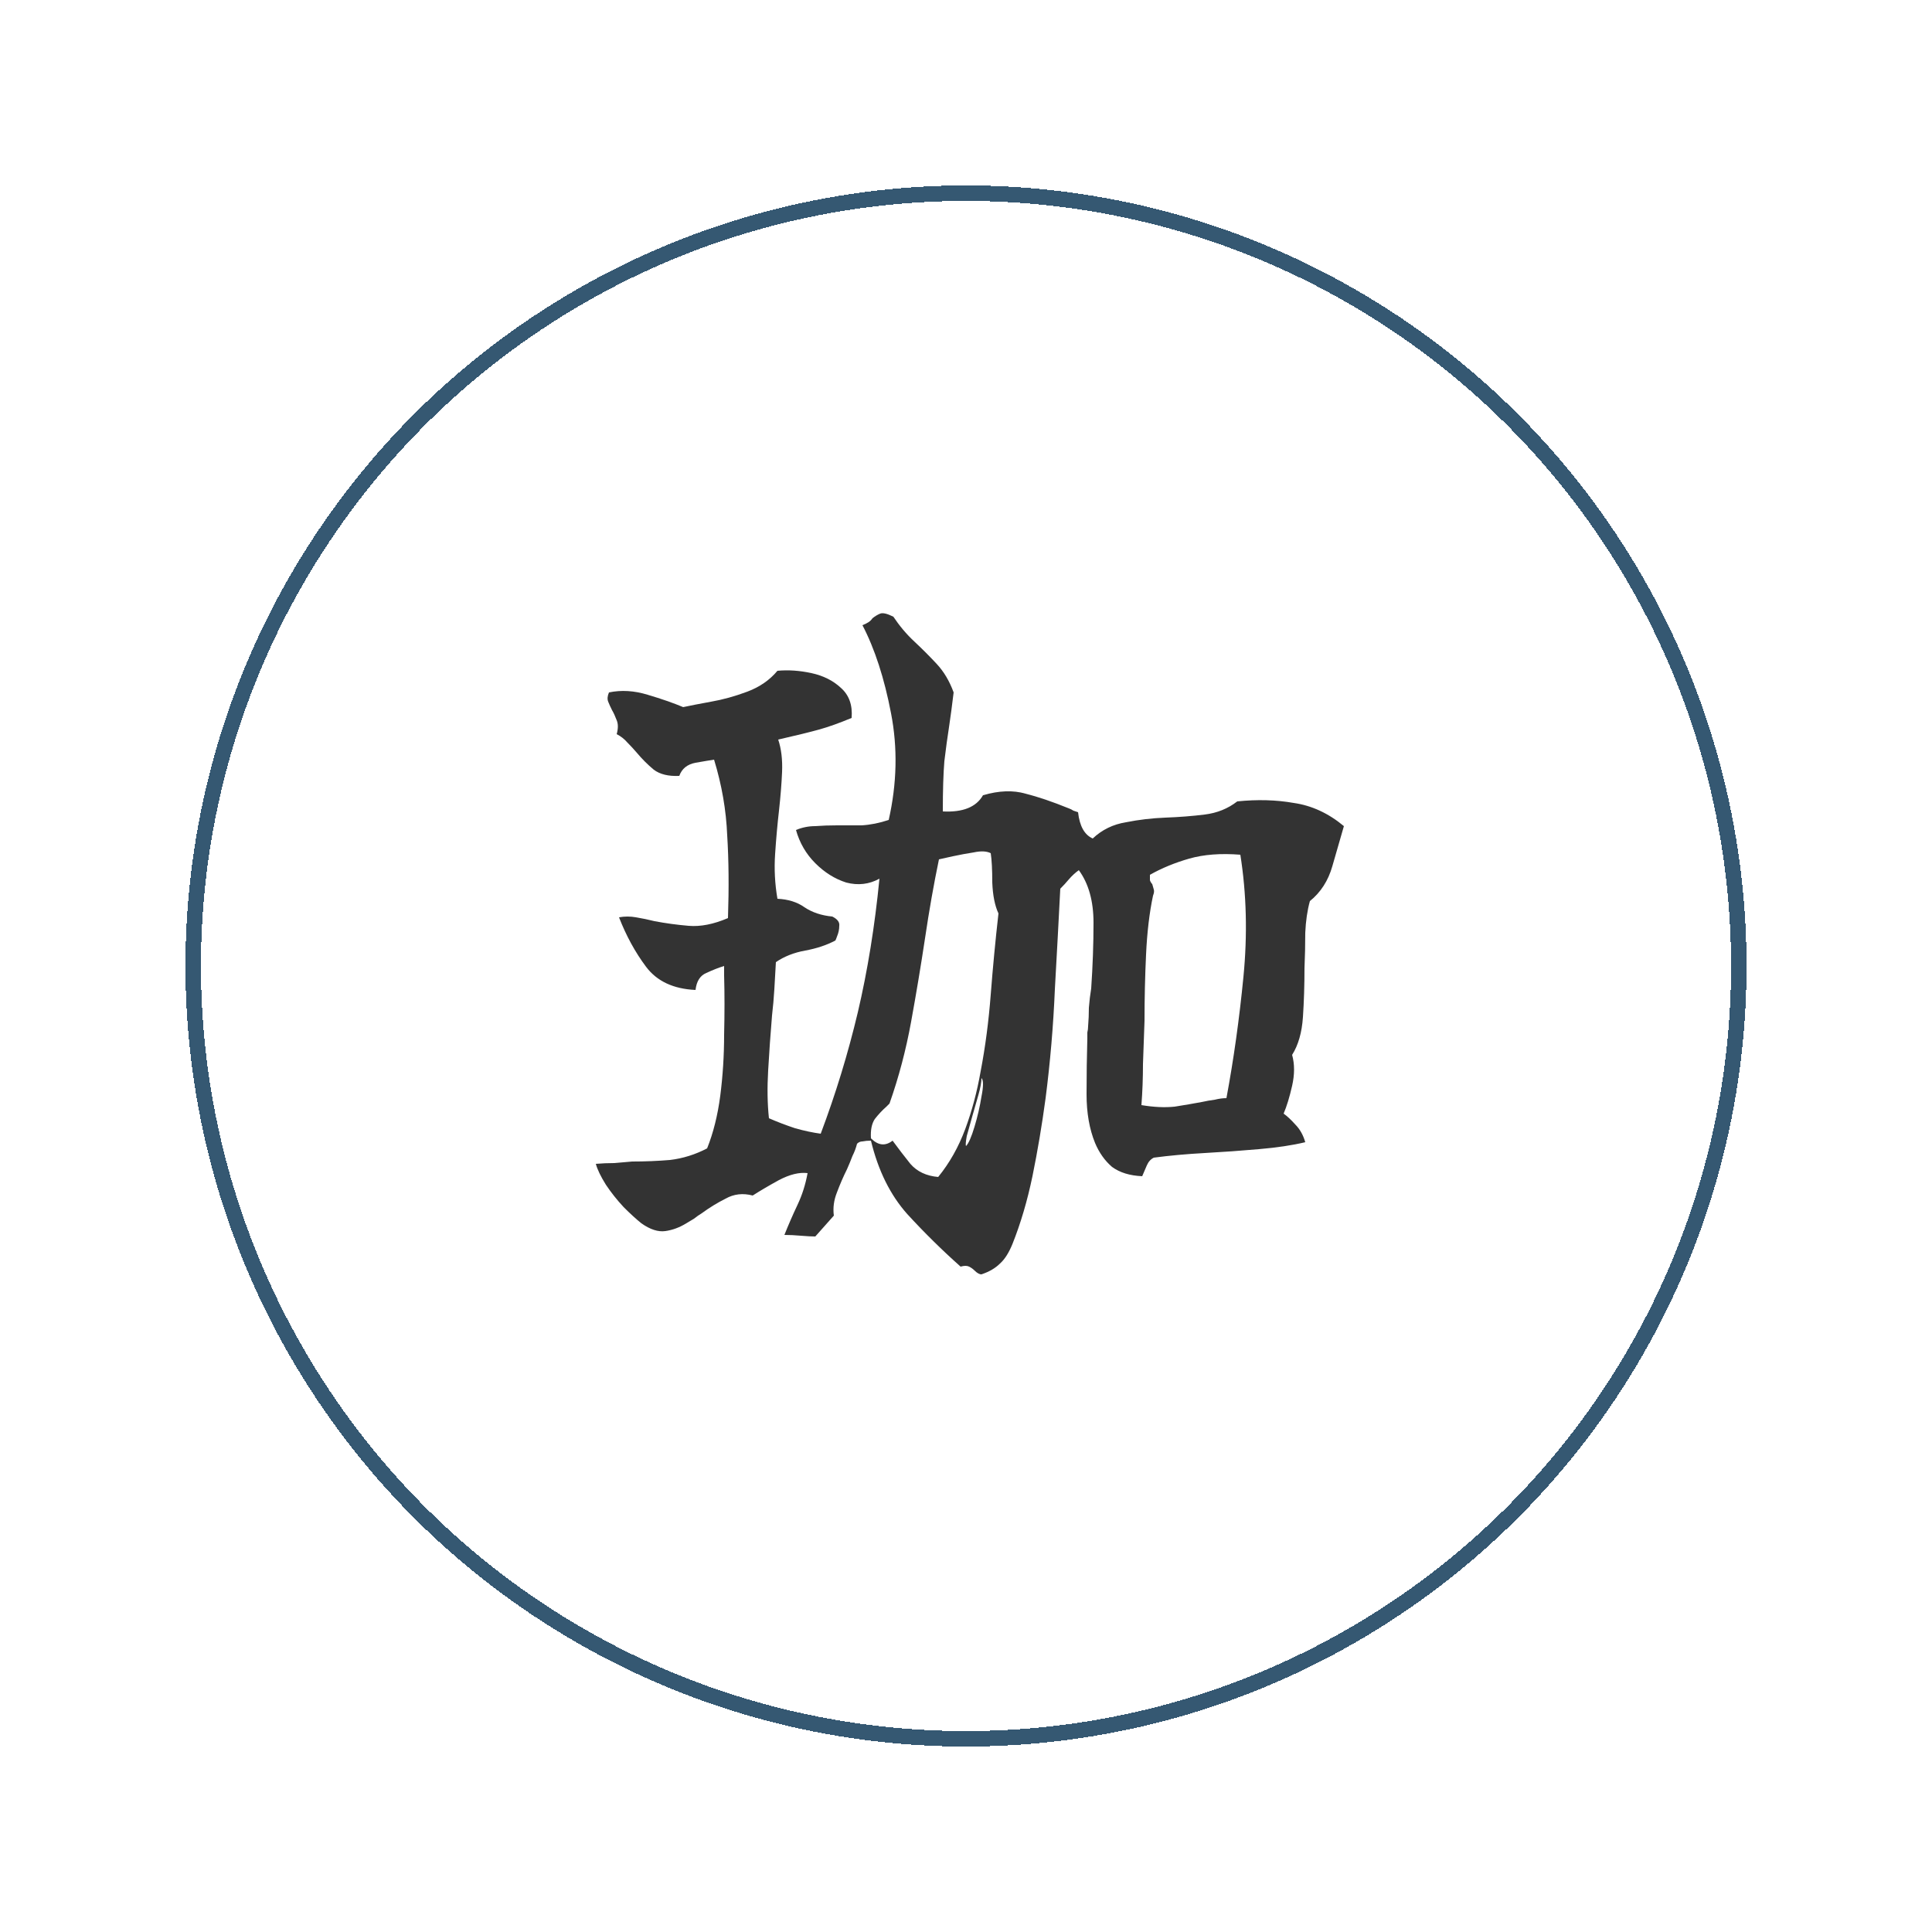
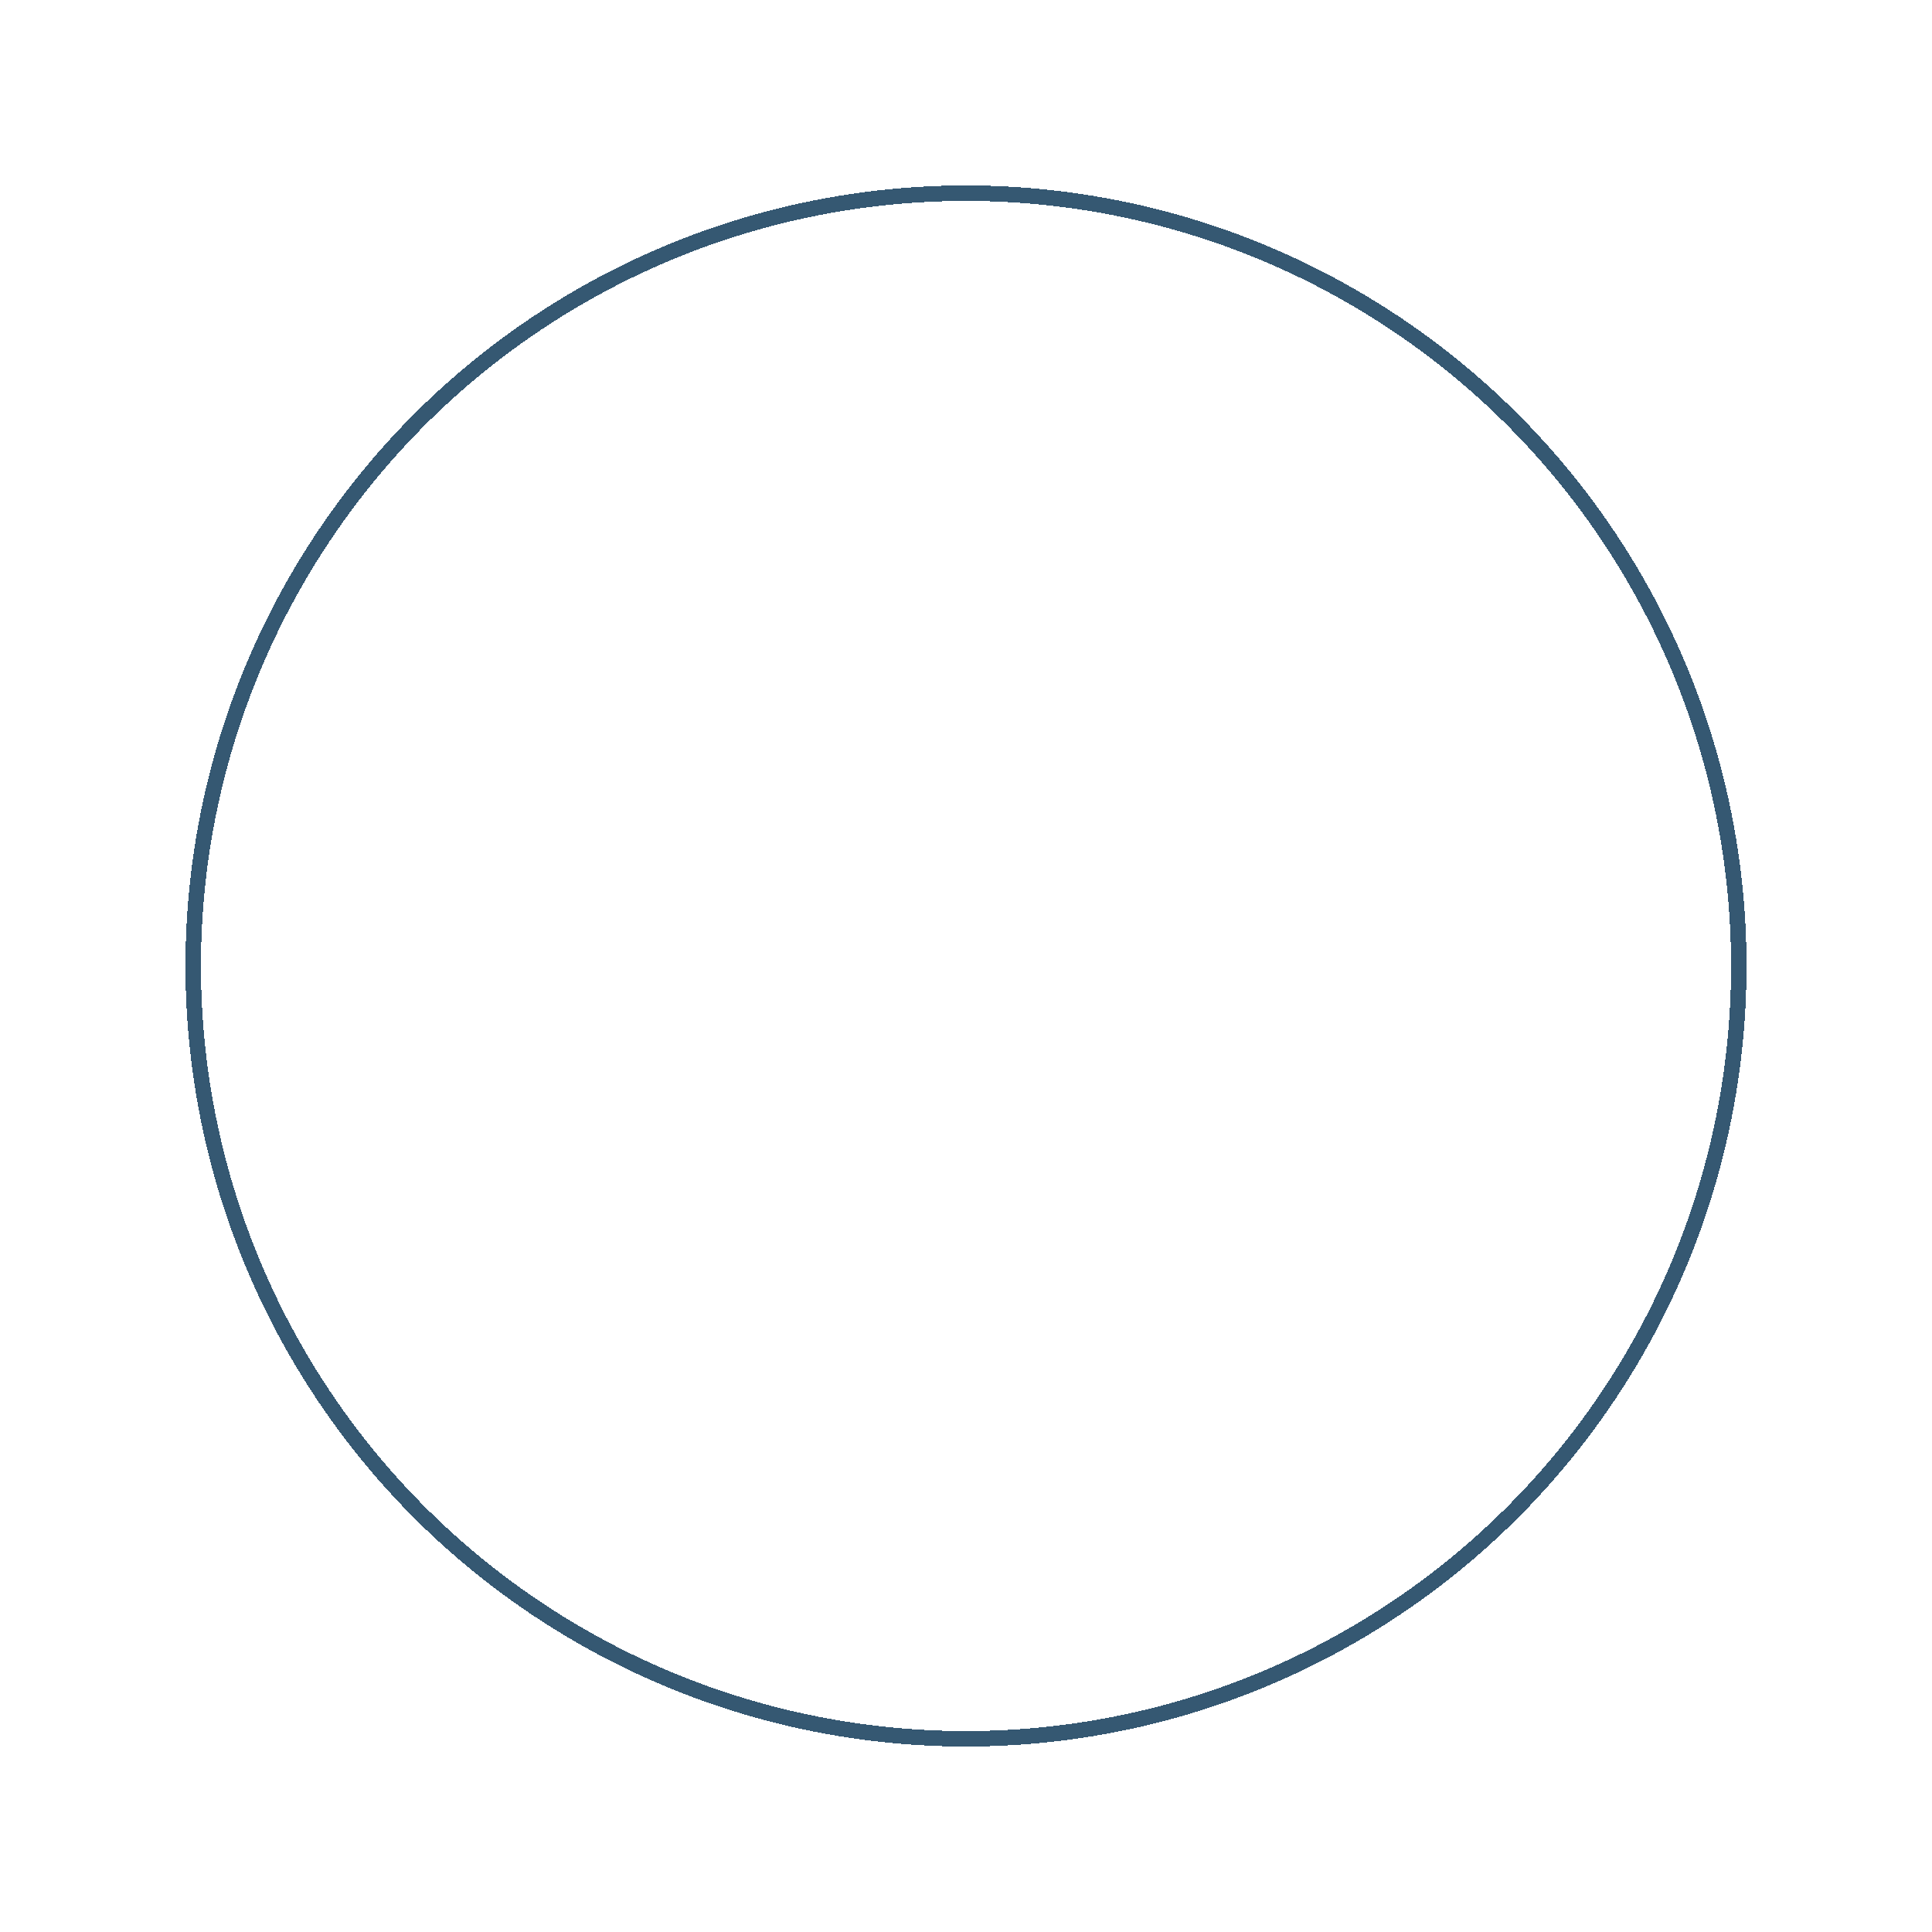
<svg xmlns="http://www.w3.org/2000/svg" viewBox="0 0 250 250" fill="none">
  <g filter="url(#filter0_d_200_582)">
-     <circle cx="125" cy="115" r="115" fill="white" />
-   </g>
+     </g>
  <g filter="url(#filter1_d_200_582)">
    <circle cx="125" cy="115" r="100" stroke="#355872" stroke-width="2" shape-rendering="crispEdges" />
  </g>
-   <path d="M173.9 106.9C173.433 108.5 172.933 110.233 172.4 112.1C171.867 113.967 170.9 115.467 169.5 116.6C169.167 117.8 168.967 119.167 168.9 120.7C168.9 122.233 168.867 123.767 168.8 125.3C168.8 127.5 168.733 129.6 168.6 131.6C168.467 133.6 168 135.233 167.2 136.5C167.533 137.7 167.533 139.033 167.2 140.5C166.867 141.967 166.5 143.167 166.1 144.1C166.567 144.433 167.067 144.9 167.6 145.5C168.2 146.1 168.633 146.867 168.9 147.8C167.233 148.2 165.233 148.5 162.9 148.7C160.633 148.9 158.3 149.067 155.9 149.2C153.5 149.333 151.3 149.533 149.3 149.8C148.9 150 148.6 150.333 148.4 150.8C148.2 151.267 148 151.733 147.8 152.2C146.2 152.133 144.9 151.733 143.9 151C142.967 150.2 142.233 149.167 141.7 147.9C140.967 146.1 140.6 144 140.6 141.6C140.6 139.133 140.633 136.733 140.7 134.4C140.7 134.133 140.7 133.867 140.7 133.6C140.767 133.333 140.8 133.067 140.8 132.8C140.867 132 140.9 131.2 140.9 130.4C140.967 129.533 141.067 128.7 141.2 127.9C141.4 124.967 141.5 122.133 141.5 119.4C141.5 116.6 140.867 114.333 139.6 112.6C139.133 112.933 138.7 113.333 138.3 113.8C137.967 114.2 137.6 114.6 137.2 115C137 118.933 136.767 123.267 136.5 128C136.3 132.733 135.9 137.433 135.3 142.1C134.833 145.567 134.267 148.933 133.6 152.2C132.933 155.4 132.067 158.333 131 161C130.533 162.133 130 162.967 129.4 163.5C128.8 164.1 128 164.567 127 164.9C126.733 164.9 126.433 164.733 126.1 164.4C125.9 164.2 125.667 164.033 125.4 163.9C125.133 163.767 124.767 163.767 124.3 163.9C121.9 161.767 119.6 159.5 117.4 157.1C115.2 154.633 113.633 151.467 112.7 147.6C112.3 147.6 111.933 147.633 111.6 147.7C111.333 147.7 111.1 147.8 110.9 148C110.767 148.533 110.567 149.067 110.3 149.6C110.1 150.133 109.867 150.7 109.6 151.3C109.133 152.233 108.7 153.233 108.3 154.3C107.9 155.3 107.767 156.3 107.9 157.3L105.5 160C105.033 160 104.4 159.967 103.6 159.9C102.867 159.833 102.167 159.8 101.5 159.8C102.033 158.467 102.6 157.167 103.2 155.9C103.8 154.633 104.233 153.267 104.5 151.8C103.433 151.667 102.2 151.967 100.8 152.7C99.467 153.433 98.333 154.1 97.4 154.7C96.133 154.367 94.967 154.5 93.9 155.1C92.833 155.633 91.8 156.267 90.8 157C90.467 157.2 90.133 157.433 89.8 157.7C89.467 157.9 89.133 158.1 88.8 158.3C87.933 158.833 87.033 159.167 86.1 159.3C85.167 159.433 84.133 159.1 83 158.3C82.333 157.767 81.567 157.067 80.7 156.2C79.833 155.267 79.067 154.3 78.4 153.3C77.733 152.233 77.3 151.333 77.1 150.6C77.9 150.533 78.7 150.5 79.5 150.5C80.3 150.433 81.067 150.367 81.8 150.3C83.467 150.3 85.1 150.233 86.7 150.1C88.367 149.9 89.967 149.4 91.5 148.6C92.3 146.6 92.867 144.333 93.2 141.8C93.533 139.2 93.7 136.567 93.7 133.9C93.767 131.167 93.767 128.6 93.7 126.2C93.7 125.667 93.7 125.267 93.7 125C93.033 125.2 92.267 125.5 91.4 125.9C90.6 126.233 90.133 126.967 90 128.1C87.133 127.967 85 126.967 83.6 125.1C82.2 123.233 81.033 121.1 80.1 118.7C80.833 118.567 81.567 118.567 82.3 118.7C83.1 118.833 83.9 119 84.7 119.2C86.1 119.467 87.567 119.667 89.1 119.8C90.633 119.933 92.333 119.6 94.2 118.8C94.333 114.867 94.3 111.3 94.1 108.1C93.967 104.833 93.4 101.567 92.4 98.3C91.933 98.367 91.133 98.5 90 98.7C88.933 98.9 88.233 99.467 87.9 100.4C86.5 100.467 85.4 100.2 84.6 99.6C83.8 98.933 83.067 98.2 82.4 97.4C82 96.933 81.6 96.5 81.2 96.1C80.8 95.633 80.333 95.267 79.8 95C80 94.267 80 93.667 79.8 93.2C79.6 92.667 79.4 92.233 79.2 91.9C79 91.5 78.833 91.133 78.7 90.8C78.567 90.467 78.6 90.067 78.8 89.6C80.4 89.267 82.067 89.367 83.8 89.9C85.6 90.433 87.133 90.967 88.4 91.5C89.333 91.3 90.533 91.067 92 90.8C93.533 90.533 95.1 90.1 96.7 89.5C98.3 88.9 99.6 88 100.6 86.8C102 86.667 103.467 86.767 105 87.1C106.533 87.433 107.8 88.067 108.8 89C109.867 89.933 110.333 91.233 110.2 92.9C108.6 93.567 107.2 94.067 106 94.4C104.8 94.733 103.033 95.167 100.7 95.7C101.1 96.9 101.267 98.3 101.2 99.9C101.133 101.433 101 103.1 100.8 104.9C100.6 106.633 100.433 108.5 100.3 110.5C100.167 112.433 100.267 114.367 100.6 116.3C102 116.367 103.167 116.733 104.1 117.4C105.1 118.067 106.3 118.467 107.7 118.6C108.367 118.933 108.667 119.333 108.6 119.8C108.6 120.267 108.5 120.733 108.3 121.2C108.233 121.4 108.167 121.567 108.1 121.7C106.967 122.3 105.667 122.733 104.2 123C102.733 123.267 101.467 123.767 100.4 124.5C100.333 125.633 100.267 126.8 100.2 128C100.133 129.133 100.033 130.267 99.9 131.4C99.7 133.8 99.533 136.167 99.4 138.5C99.267 140.767 99.3 142.833 99.5 144.7C100.567 145.167 101.7 145.6 102.9 146C104.1 146.333 105.2 146.567 106.2 146.7C108.133 141.567 109.733 136.333 111 131C112.267 125.6 113.2 119.833 113.8 113.7C112.467 114.433 111.033 114.6 109.5 114.2C108.033 113.733 106.7 112.9 105.5 111.7C104.3 110.5 103.467 109.067 103 107.4C103.8 107.067 104.633 106.9 105.5 106.9C106.367 106.833 107.3 106.8 108.3 106.8C109.3 106.8 110.367 106.8 111.5 106.8C112.633 106.733 113.8 106.5 115 106.1C116.067 101.367 116.167 96.767 115.3 92.3C114.433 87.767 113.2 83.967 111.6 80.9C111.933 80.767 112.2 80.633 112.4 80.5C112.6 80.367 112.767 80.2 112.9 80C113.233 79.733 113.567 79.533 113.9 79.4C114.233 79.267 114.8 79.4 115.6 79.8C116.4 81 117.3 82.067 118.3 83C119.3 83.933 120.267 84.9 121.2 85.9C122.133 86.9 122.867 88.133 123.4 89.6C123.2 91.267 123 92.767 122.8 94.1C122.6 95.367 122.4 96.833 122.2 98.5C122.067 100.1 122 102.267 122 105C124.6 105.133 126.333 104.433 127.2 102.9C129.267 102.3 131.1 102.233 132.7 102.7C134.3 103.1 136.167 103.733 138.3 104.6C138.5 104.667 138.7 104.767 138.9 104.9C139.1 104.967 139.3 105.033 139.5 105.1C139.7 106.9 140.333 108.033 141.4 108.5C142.6 107.367 144.033 106.667 145.7 106.4C147.367 106.067 149.067 105.867 150.8 105.8C152.6 105.733 154.3 105.6 155.9 105.4C157.5 105.2 158.9 104.633 160.1 103.7C162.7 103.433 165.133 103.5 167.4 103.9C169.733 104.233 171.9 105.233 173.9 106.9ZM129.2 118.2C128.733 117.2 128.467 115.867 128.4 114.2C128.4 112.533 128.333 111.267 128.2 110.4C127.667 110.133 126.933 110.1 126 110.3C125.133 110.433 124.233 110.6 123.3 110.8C123.033 110.867 122.733 110.933 122.4 111C122.067 111.067 121.767 111.133 121.5 111.2C120.833 114.4 120.233 117.8 119.7 121.4C119.167 124.933 118.567 128.533 117.9 132.2C117.233 135.867 116.3 139.4 115.1 142.8C115.033 142.867 114.9 143 114.7 143.2C114.167 143.667 113.667 144.2 113.2 144.8C112.8 145.4 112.633 146.233 112.7 147.3C113.633 148.233 114.567 148.333 115.5 147.6C116.233 148.6 117 149.6 117.8 150.6C118.667 151.6 119.867 152.167 121.4 152.3C122.867 150.5 124.033 148.433 124.9 146.1C125.767 143.767 126.433 141.267 126.9 138.6C127.5 135.467 127.933 132.167 128.2 128.7C128.467 125.233 128.8 121.733 129.2 118.2ZM160.5 110.6C157.967 110.4 155.767 110.567 153.9 111.1C152.033 111.633 150.333 112.333 148.8 113.2C148.8 113.467 148.8 113.7 148.8 113.9C148.867 114.1 148.967 114.267 149.1 114.4C149.167 114.667 149.233 114.9 149.3 115.1C149.367 115.3 149.333 115.567 149.2 115.9C148.733 118.1 148.433 120.633 148.3 123.5C148.167 126.3 148.1 129.167 148.1 132.1C148.033 133.967 147.967 135.833 147.9 137.7C147.9 139.5 147.833 141.267 147.7 143C149.3 143.267 150.733 143.333 152 143.2C153.267 143 154.433 142.8 155.5 142.6C156.1 142.467 156.667 142.367 157.2 142.3C157.733 142.167 158.233 142.1 158.7 142.1C159.633 137.1 160.367 131.867 160.9 126.4C161.433 120.933 161.3 115.667 160.5 110.6ZM127 139.5C127 140.033 126.867 140.767 126.6 141.7C126.333 142.633 126.067 143.567 125.8 144.5C125.533 145.433 125.3 146.267 125.1 147C124.967 147.733 124.933 148.167 125 148.3C125.333 147.967 125.7 147.133 126.1 145.8C126.5 144.467 126.8 143.167 127 141.9C127.267 140.567 127.267 139.767 127 139.5Z" fill="#333333" />
  <defs>
    <filter id="filter0_d_200_582" x="0" y="0" width="250" height="250" filterUnits="userSpaceOnUse" color-interpolation-filters="sRGB">
      <feFlood flood-opacity="0" result="BackgroundImageFix" />
      <feColorMatrix in="SourceAlpha" type="matrix" values="0 0 0 0 0 0 0 0 0 0 0 0 0 0 0 0 0 0 127 0" result="hardAlpha" />
      <feOffset dy="10" />
      <feGaussianBlur stdDeviation="5" />
      <feComposite in2="hardAlpha" operator="out" />
      <feColorMatrix type="matrix" values="0 0 0 0 0 0 0 0 0 0 0 0 0 0 0 0 0 0 0.1 0" />
      <feBlend mode="normal" in2="BackgroundImageFix" result="effect1_dropShadow_200_582" />
      <feBlend mode="normal" in="SourceGraphic" in2="effect1_dropShadow_200_582" result="shape" />
    </filter>
    <filter id="filter1_d_200_582" x="14" y="14" width="222" height="222" filterUnits="userSpaceOnUse" color-interpolation-filters="sRGB">
      <feFlood flood-opacity="0" result="BackgroundImageFix" />
      <feColorMatrix in="SourceAlpha" type="matrix" values="0 0 0 0 0 0 0 0 0 0 0 0 0 0 0 0 0 0 127 0" result="hardAlpha" />
      <feOffset dy="10" />
      <feGaussianBlur stdDeviation="5" />
      <feComposite in2="hardAlpha" operator="out" />
      <feColorMatrix type="matrix" values="0 0 0 0 0 0 0 0 0 0 0 0 0 0 0 0 0 0 0.1 0" />
      <feBlend mode="normal" in2="BackgroundImageFix" result="effect1_dropShadow_200_582" />
      <feBlend mode="normal" in="SourceGraphic" in2="effect1_dropShadow_200_582" result="shape" />
    </filter>
  </defs>
</svg>